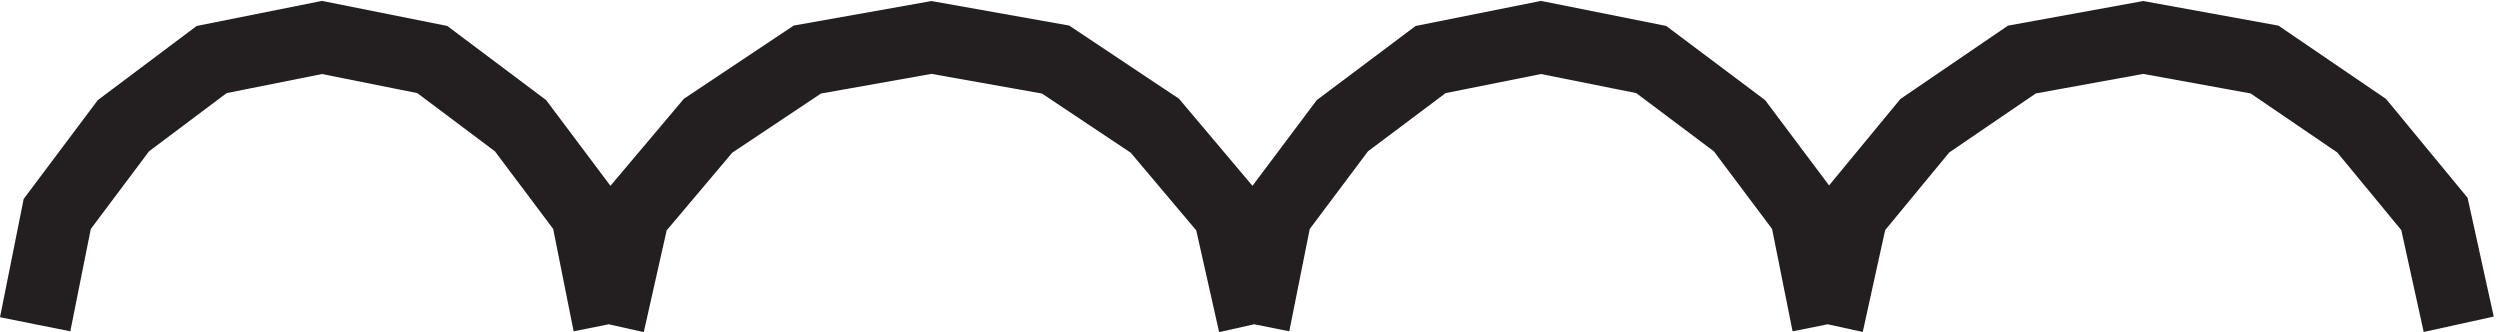
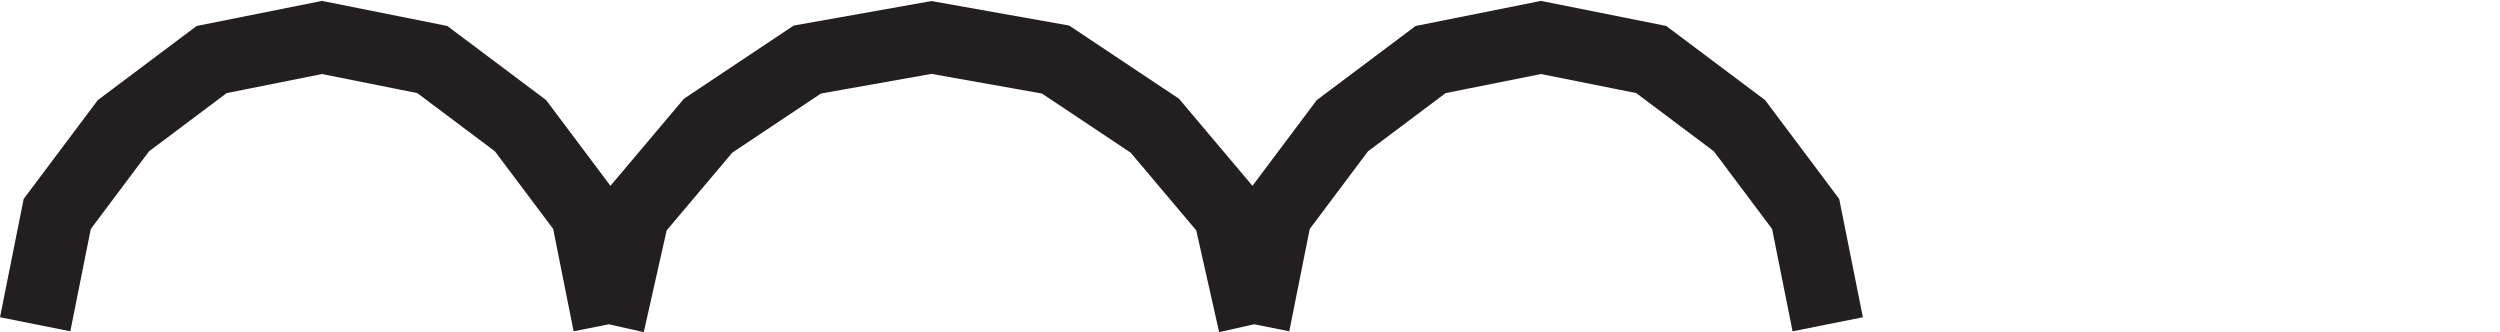
<svg xmlns="http://www.w3.org/2000/svg" xml:space="preserve" width="34.779" height="4.62">
-   <path d="m63.332 3.668-2.305 11.539-6.925 9.23-9.23 6.922-11.54 2.309-11.539-2.309-9.23-6.922-6.922-9.23L3.332 3.668m127.5 0-2.594 11.539-7.789 9.23-10.386 6.922-12.981 2.309-12.98-2.309-10.383-6.922-7.79-9.23-2.597-11.539m127.5 0-2.309 11.539-6.921 9.23-9.231 6.922-11.539 2.309-11.539-2.309-9.23-6.922-6.922-9.23-2.309-11.539m126 0-2.539 11.539-7.613 9.23-10.157 6.922-12.691 2.309-12.691-2.309-10.153-6.922-7.617-9.23-2.539-11.539" style="fill:none;stroke:#231f20;stroke-width:7.5;stroke-linecap:butt;stroke-linejoin:miter;stroke-miterlimit:10;stroke-dasharray:none;stroke-opacity:1" transform="matrix(.133 0 0 -.133 .046 4.999)" />
+   <path d="m63.332 3.668-2.305 11.539-6.925 9.23-9.23 6.922-11.54 2.309-11.539-2.309-9.23-6.922-6.922-9.23L3.332 3.668m127.5 0-2.594 11.539-7.789 9.23-10.386 6.922-12.981 2.309-12.98-2.309-10.383-6.922-7.79-9.23-2.597-11.539m127.5 0-2.309 11.539-6.921 9.23-9.231 6.922-11.539 2.309-11.539-2.309-9.23-6.922-6.922-9.23-2.309-11.539" style="fill:none;stroke:#231f20;stroke-width:7.5;stroke-linecap:butt;stroke-linejoin:miter;stroke-miterlimit:10;stroke-dasharray:none;stroke-opacity:1" transform="matrix(.133 0 0 -.133 .046 4.999)" />
</svg>